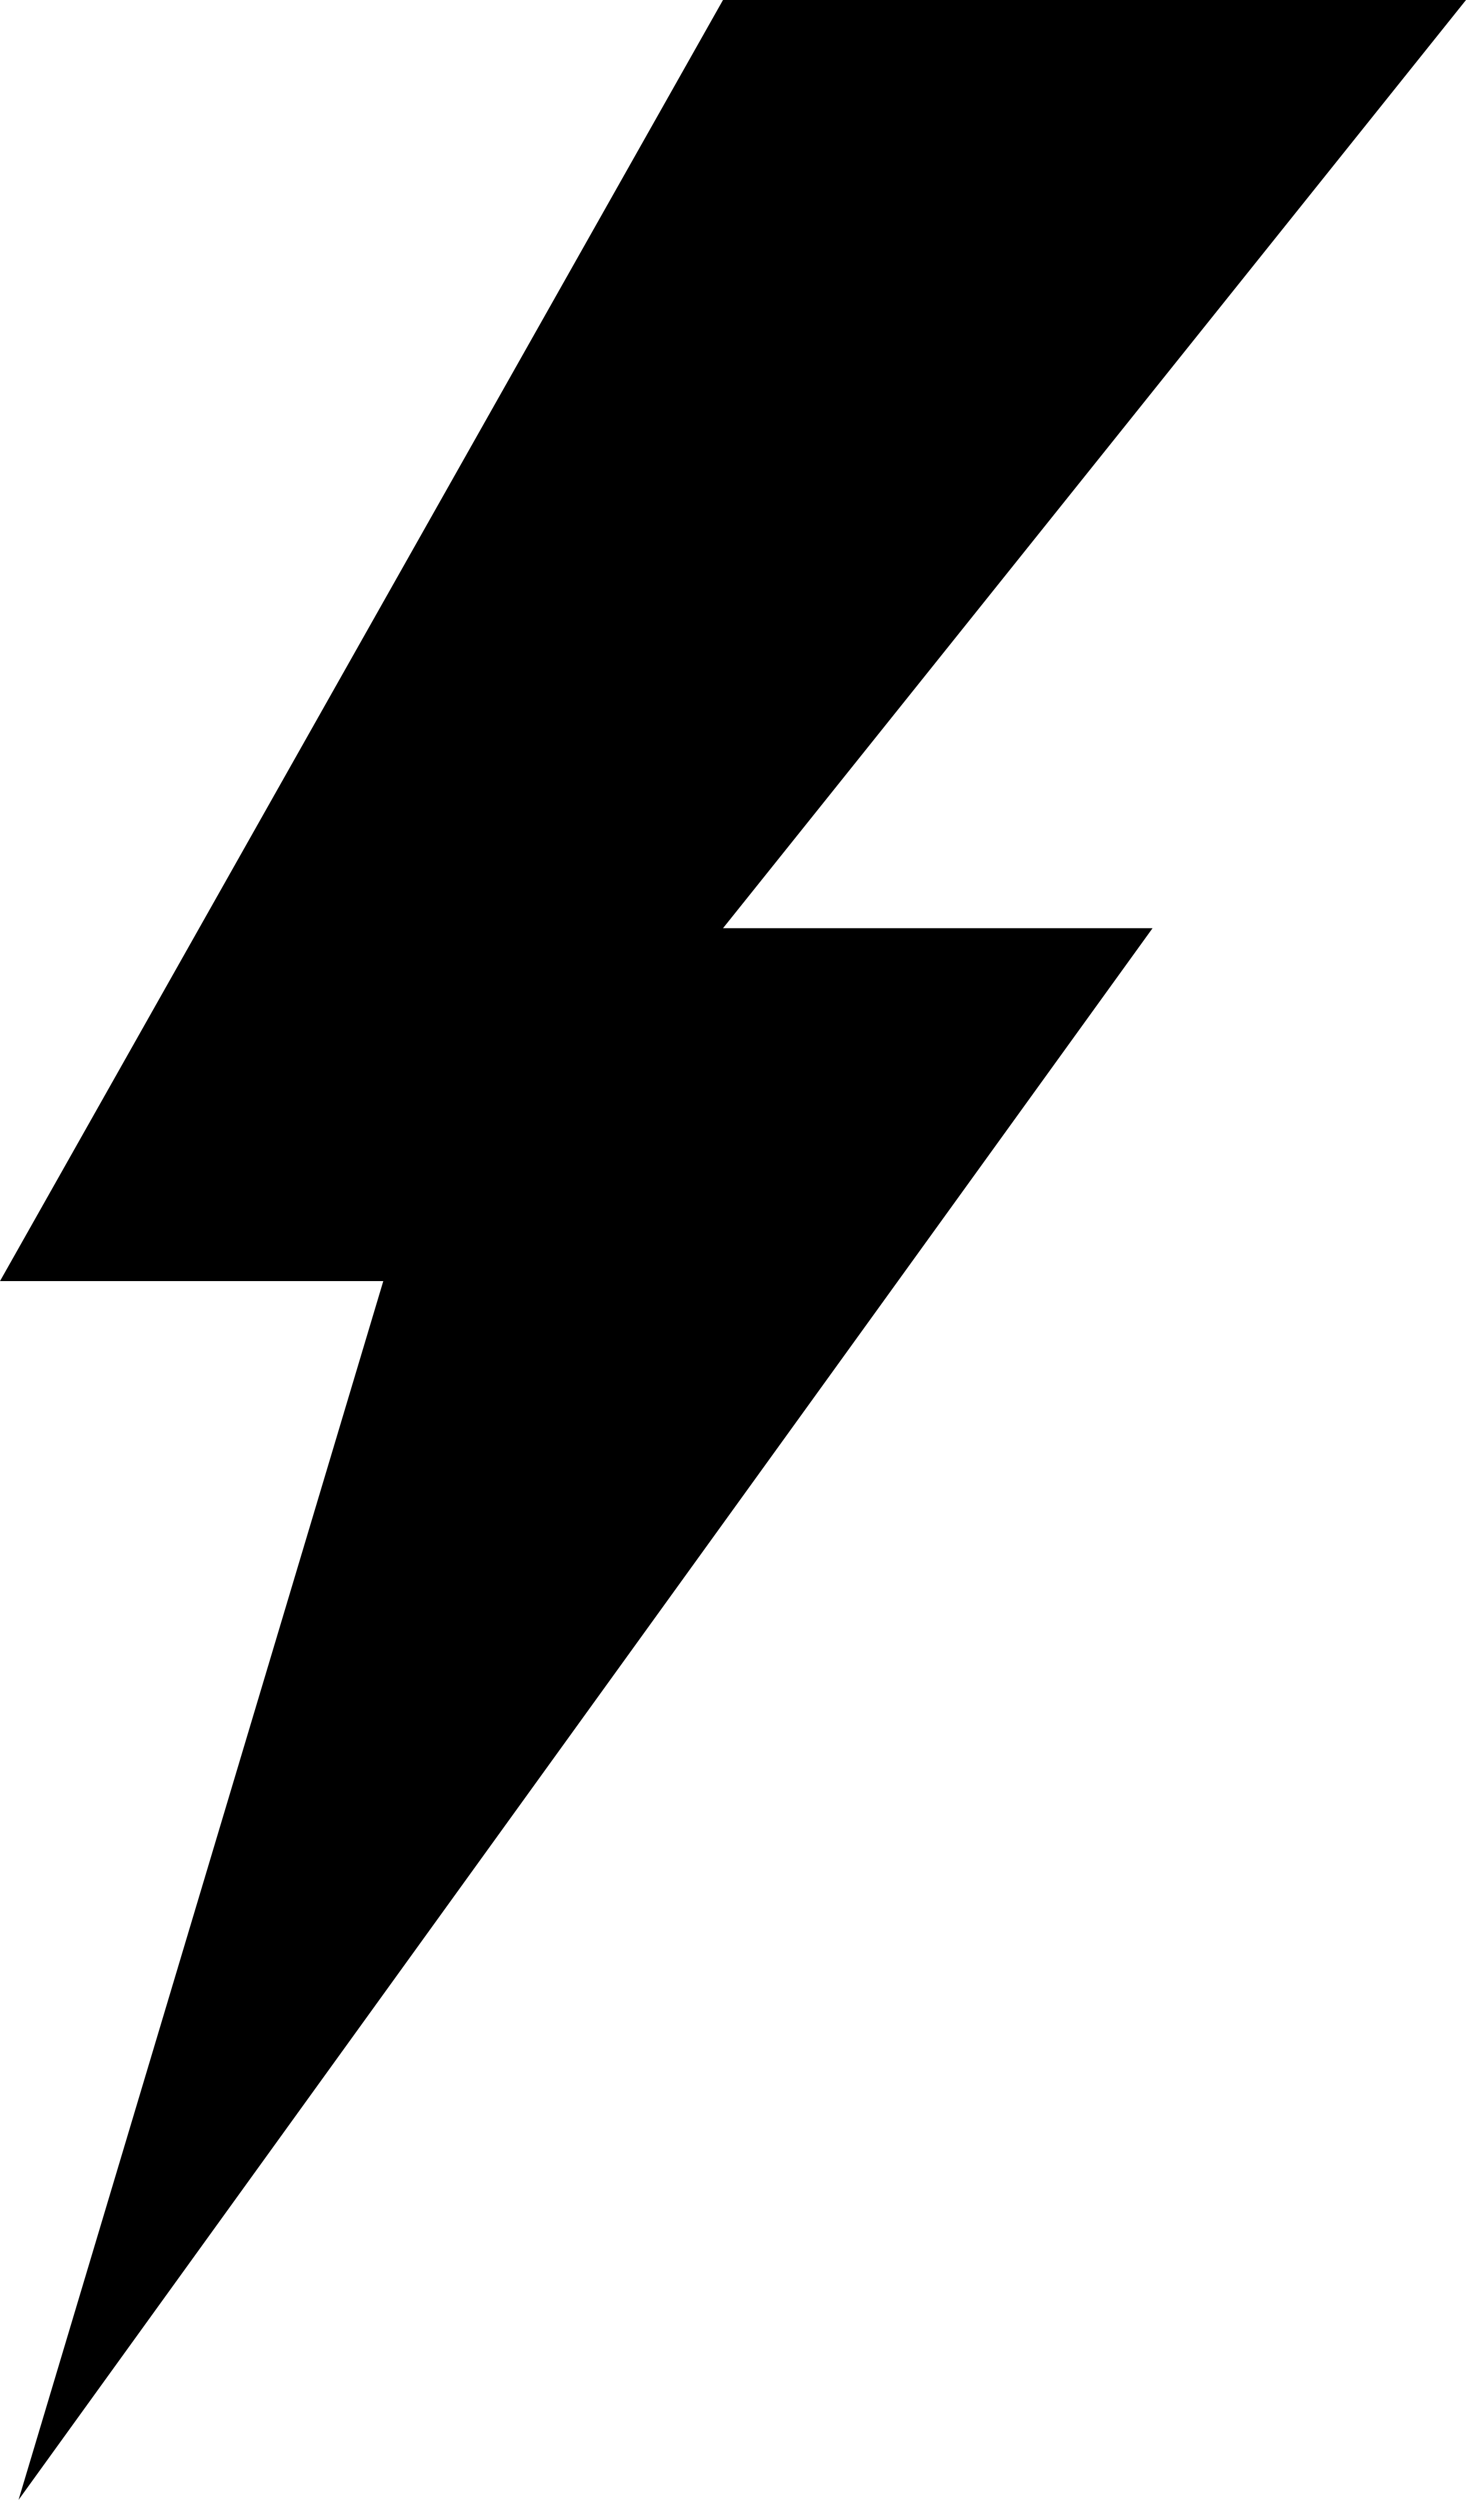
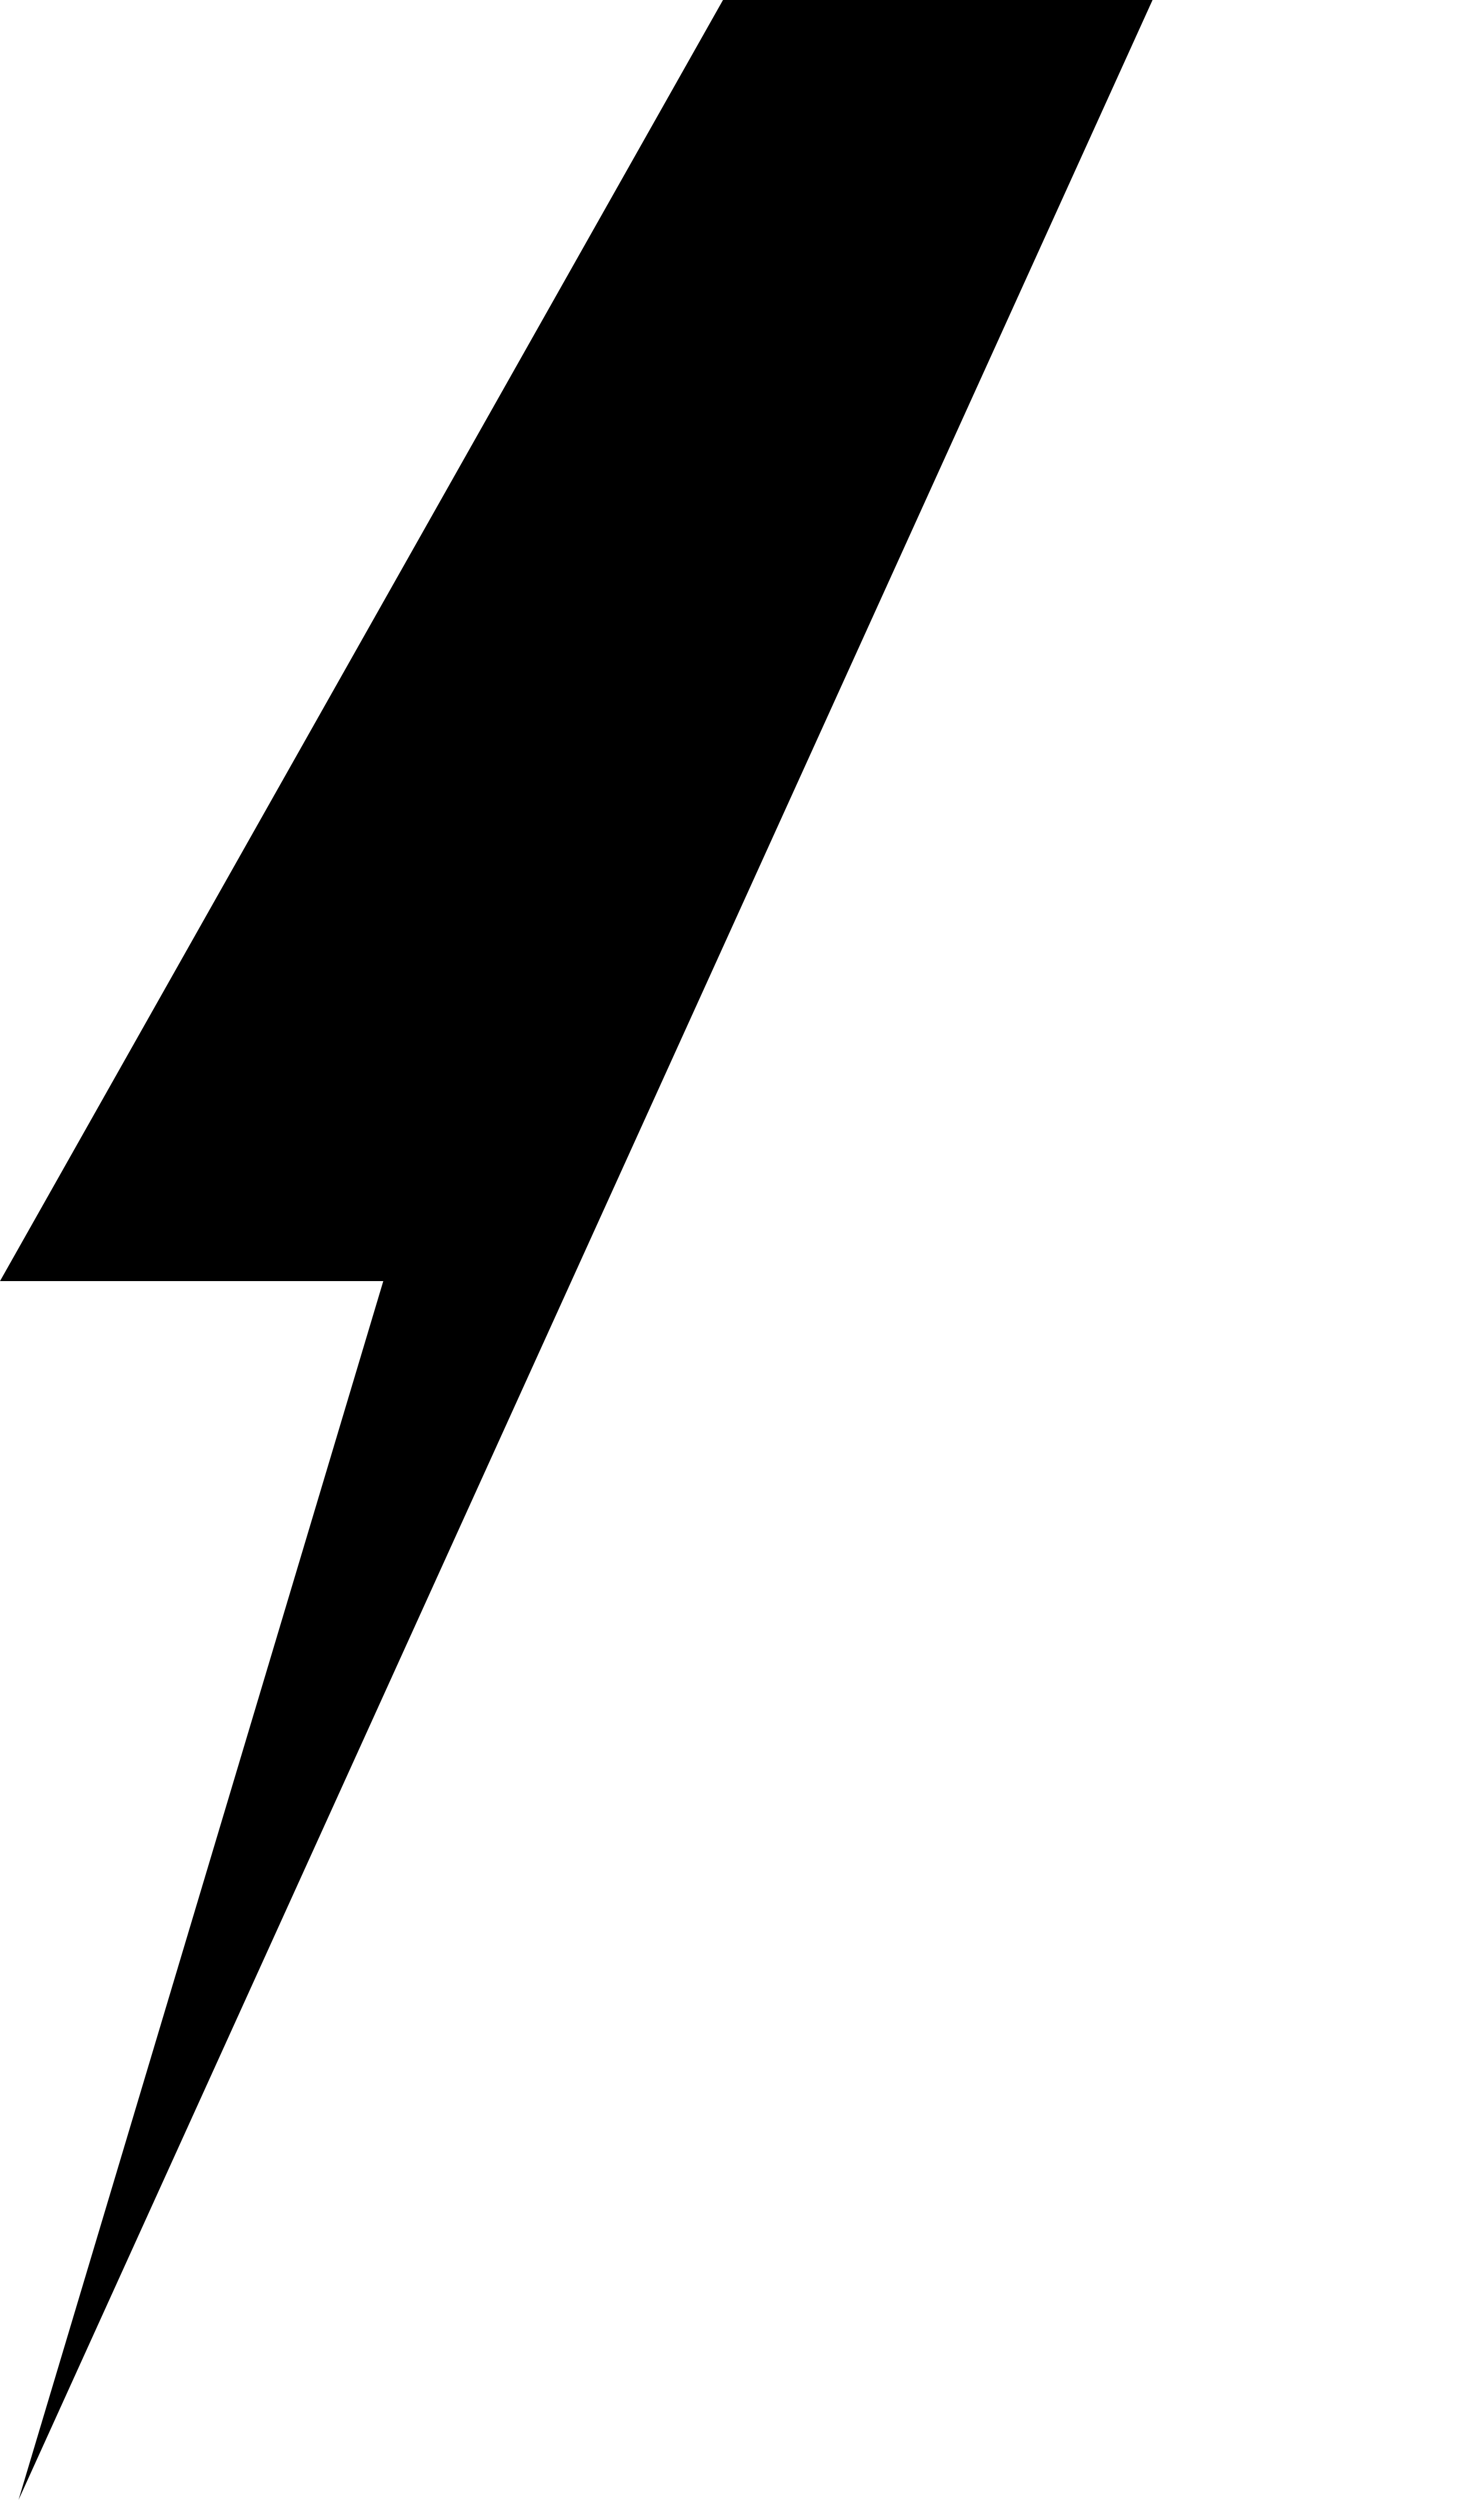
<svg xmlns="http://www.w3.org/2000/svg" width="779" height="1328" viewBox="0 0 779 1328" fill="none">
-   <path d="M0 680.544L384.185 0H779L384.185 493.081H612.437L9.845 1328L203.672 680.544H0Z" fill="#000000" />
+   <path d="M0 680.544L384.185 0H779H612.437L9.845 1328L203.672 680.544H0Z" fill="#000000" />
</svg>